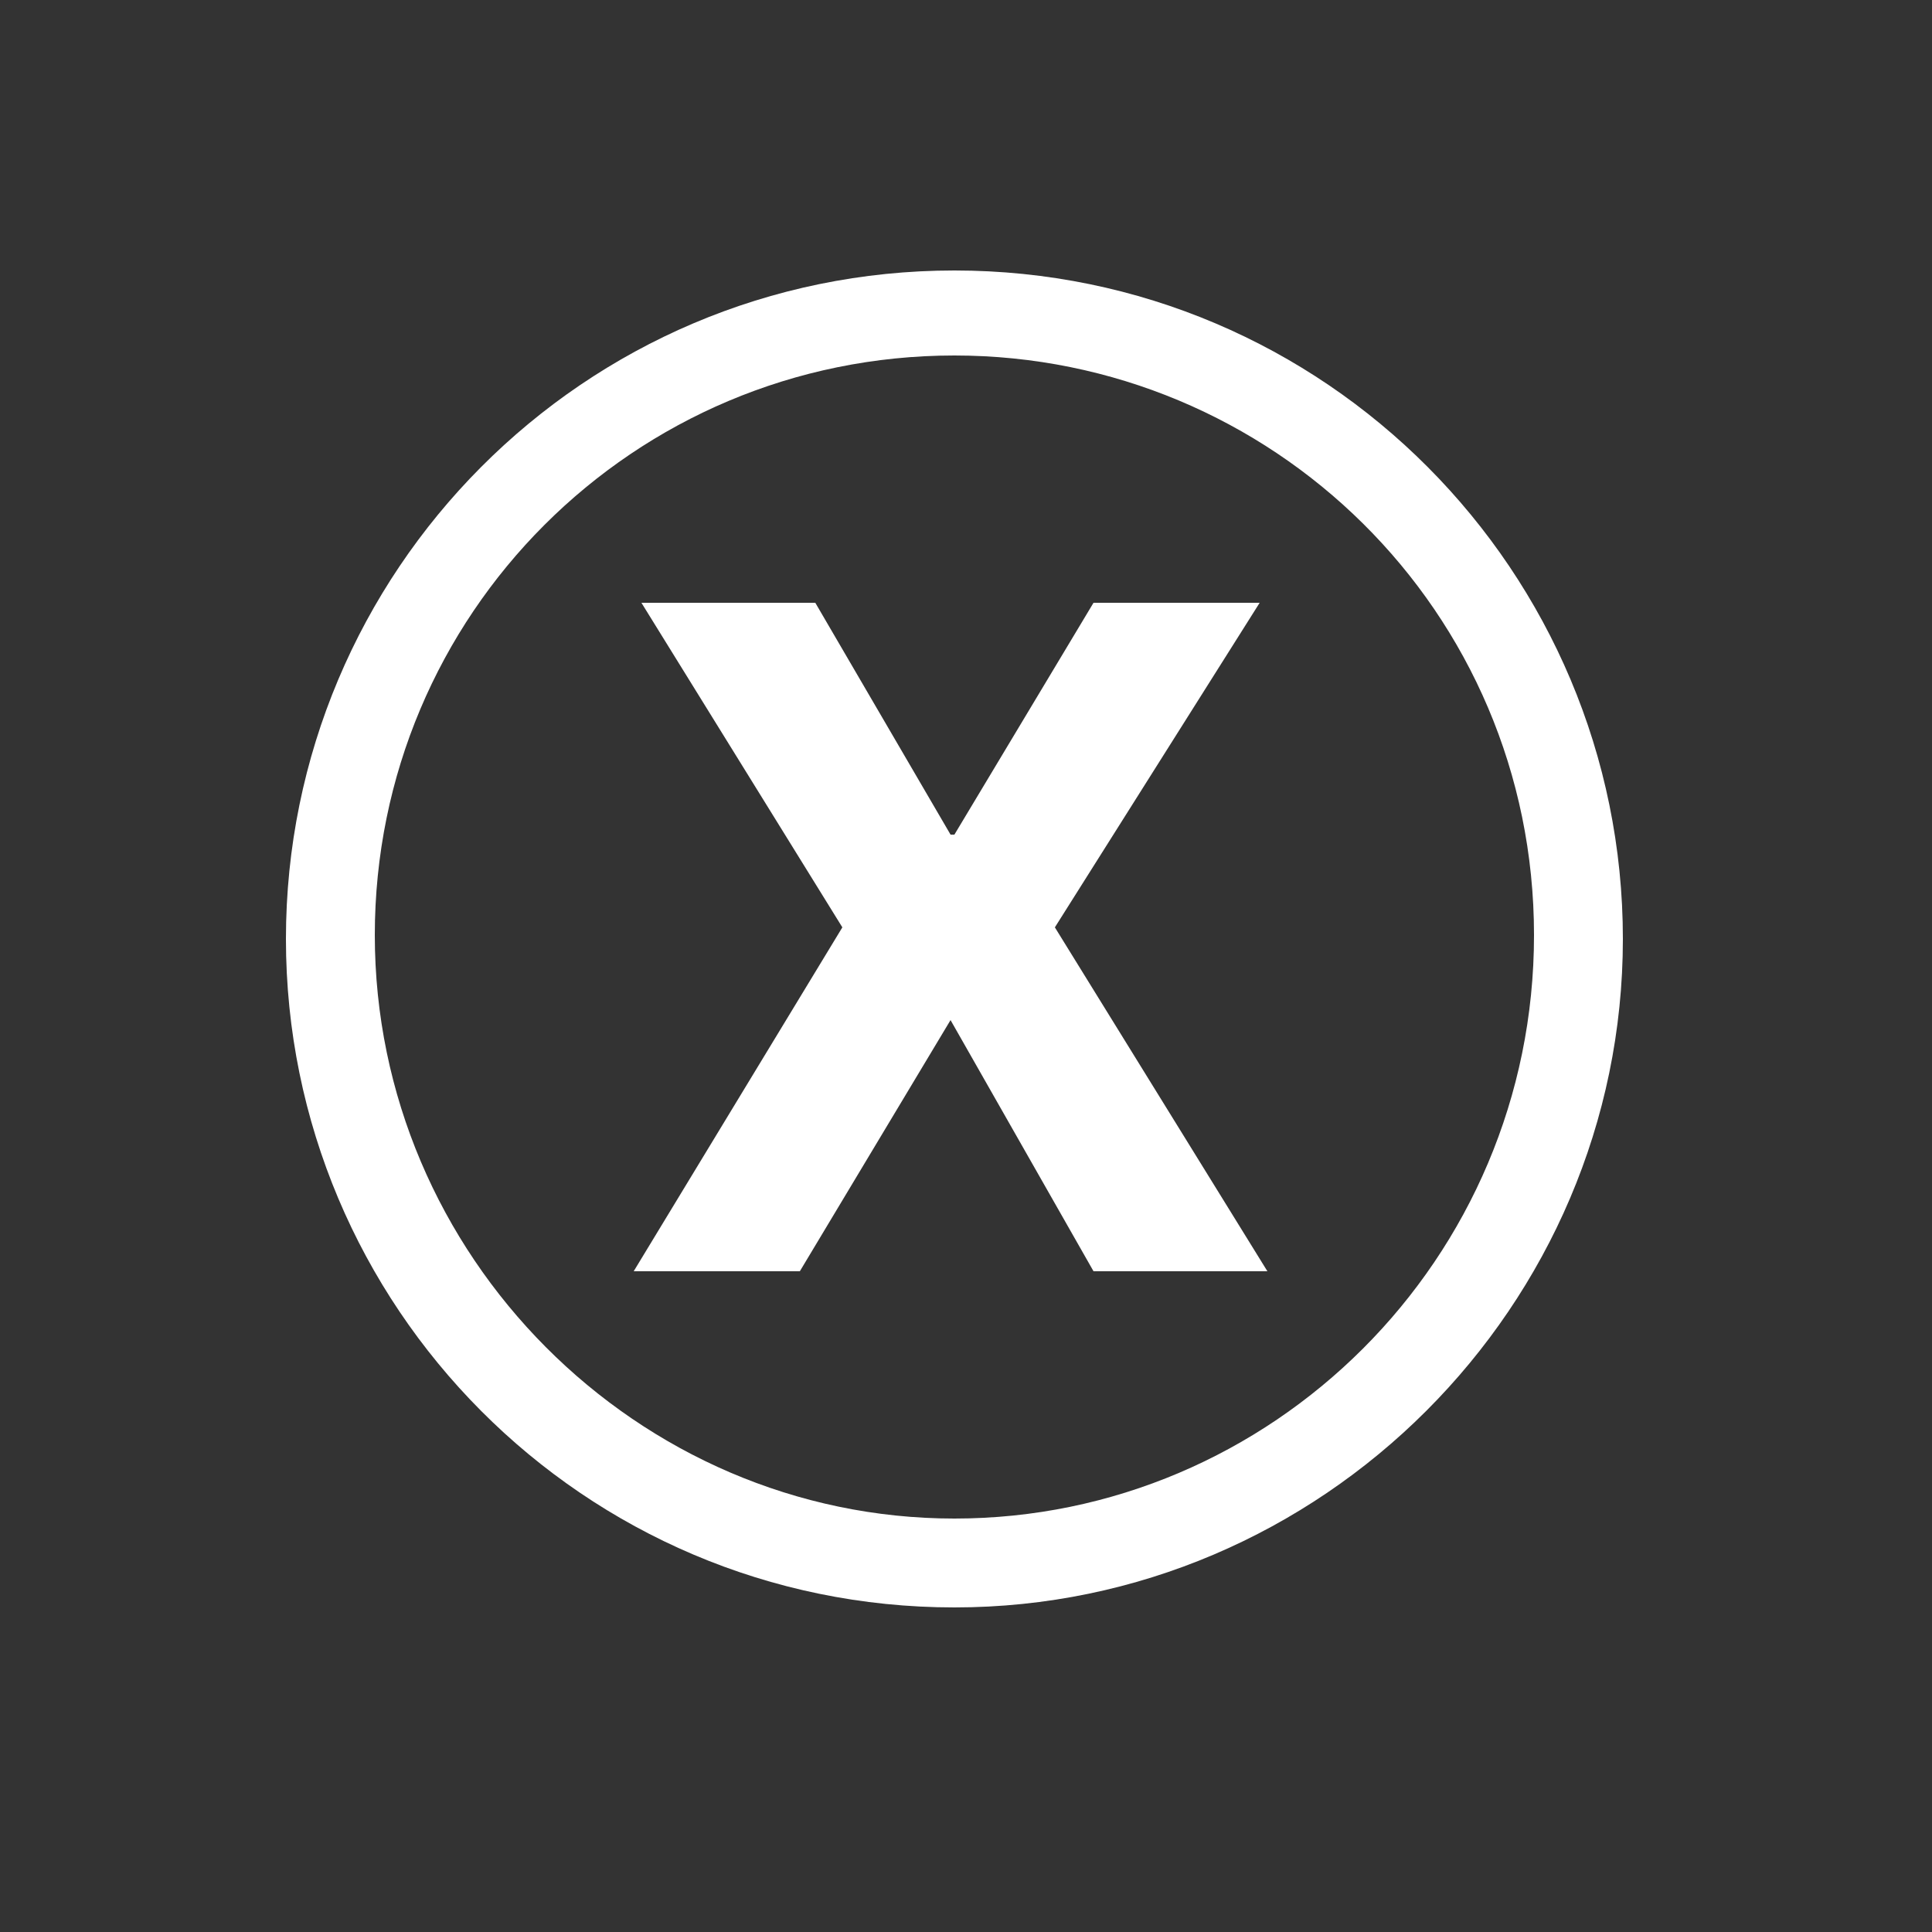
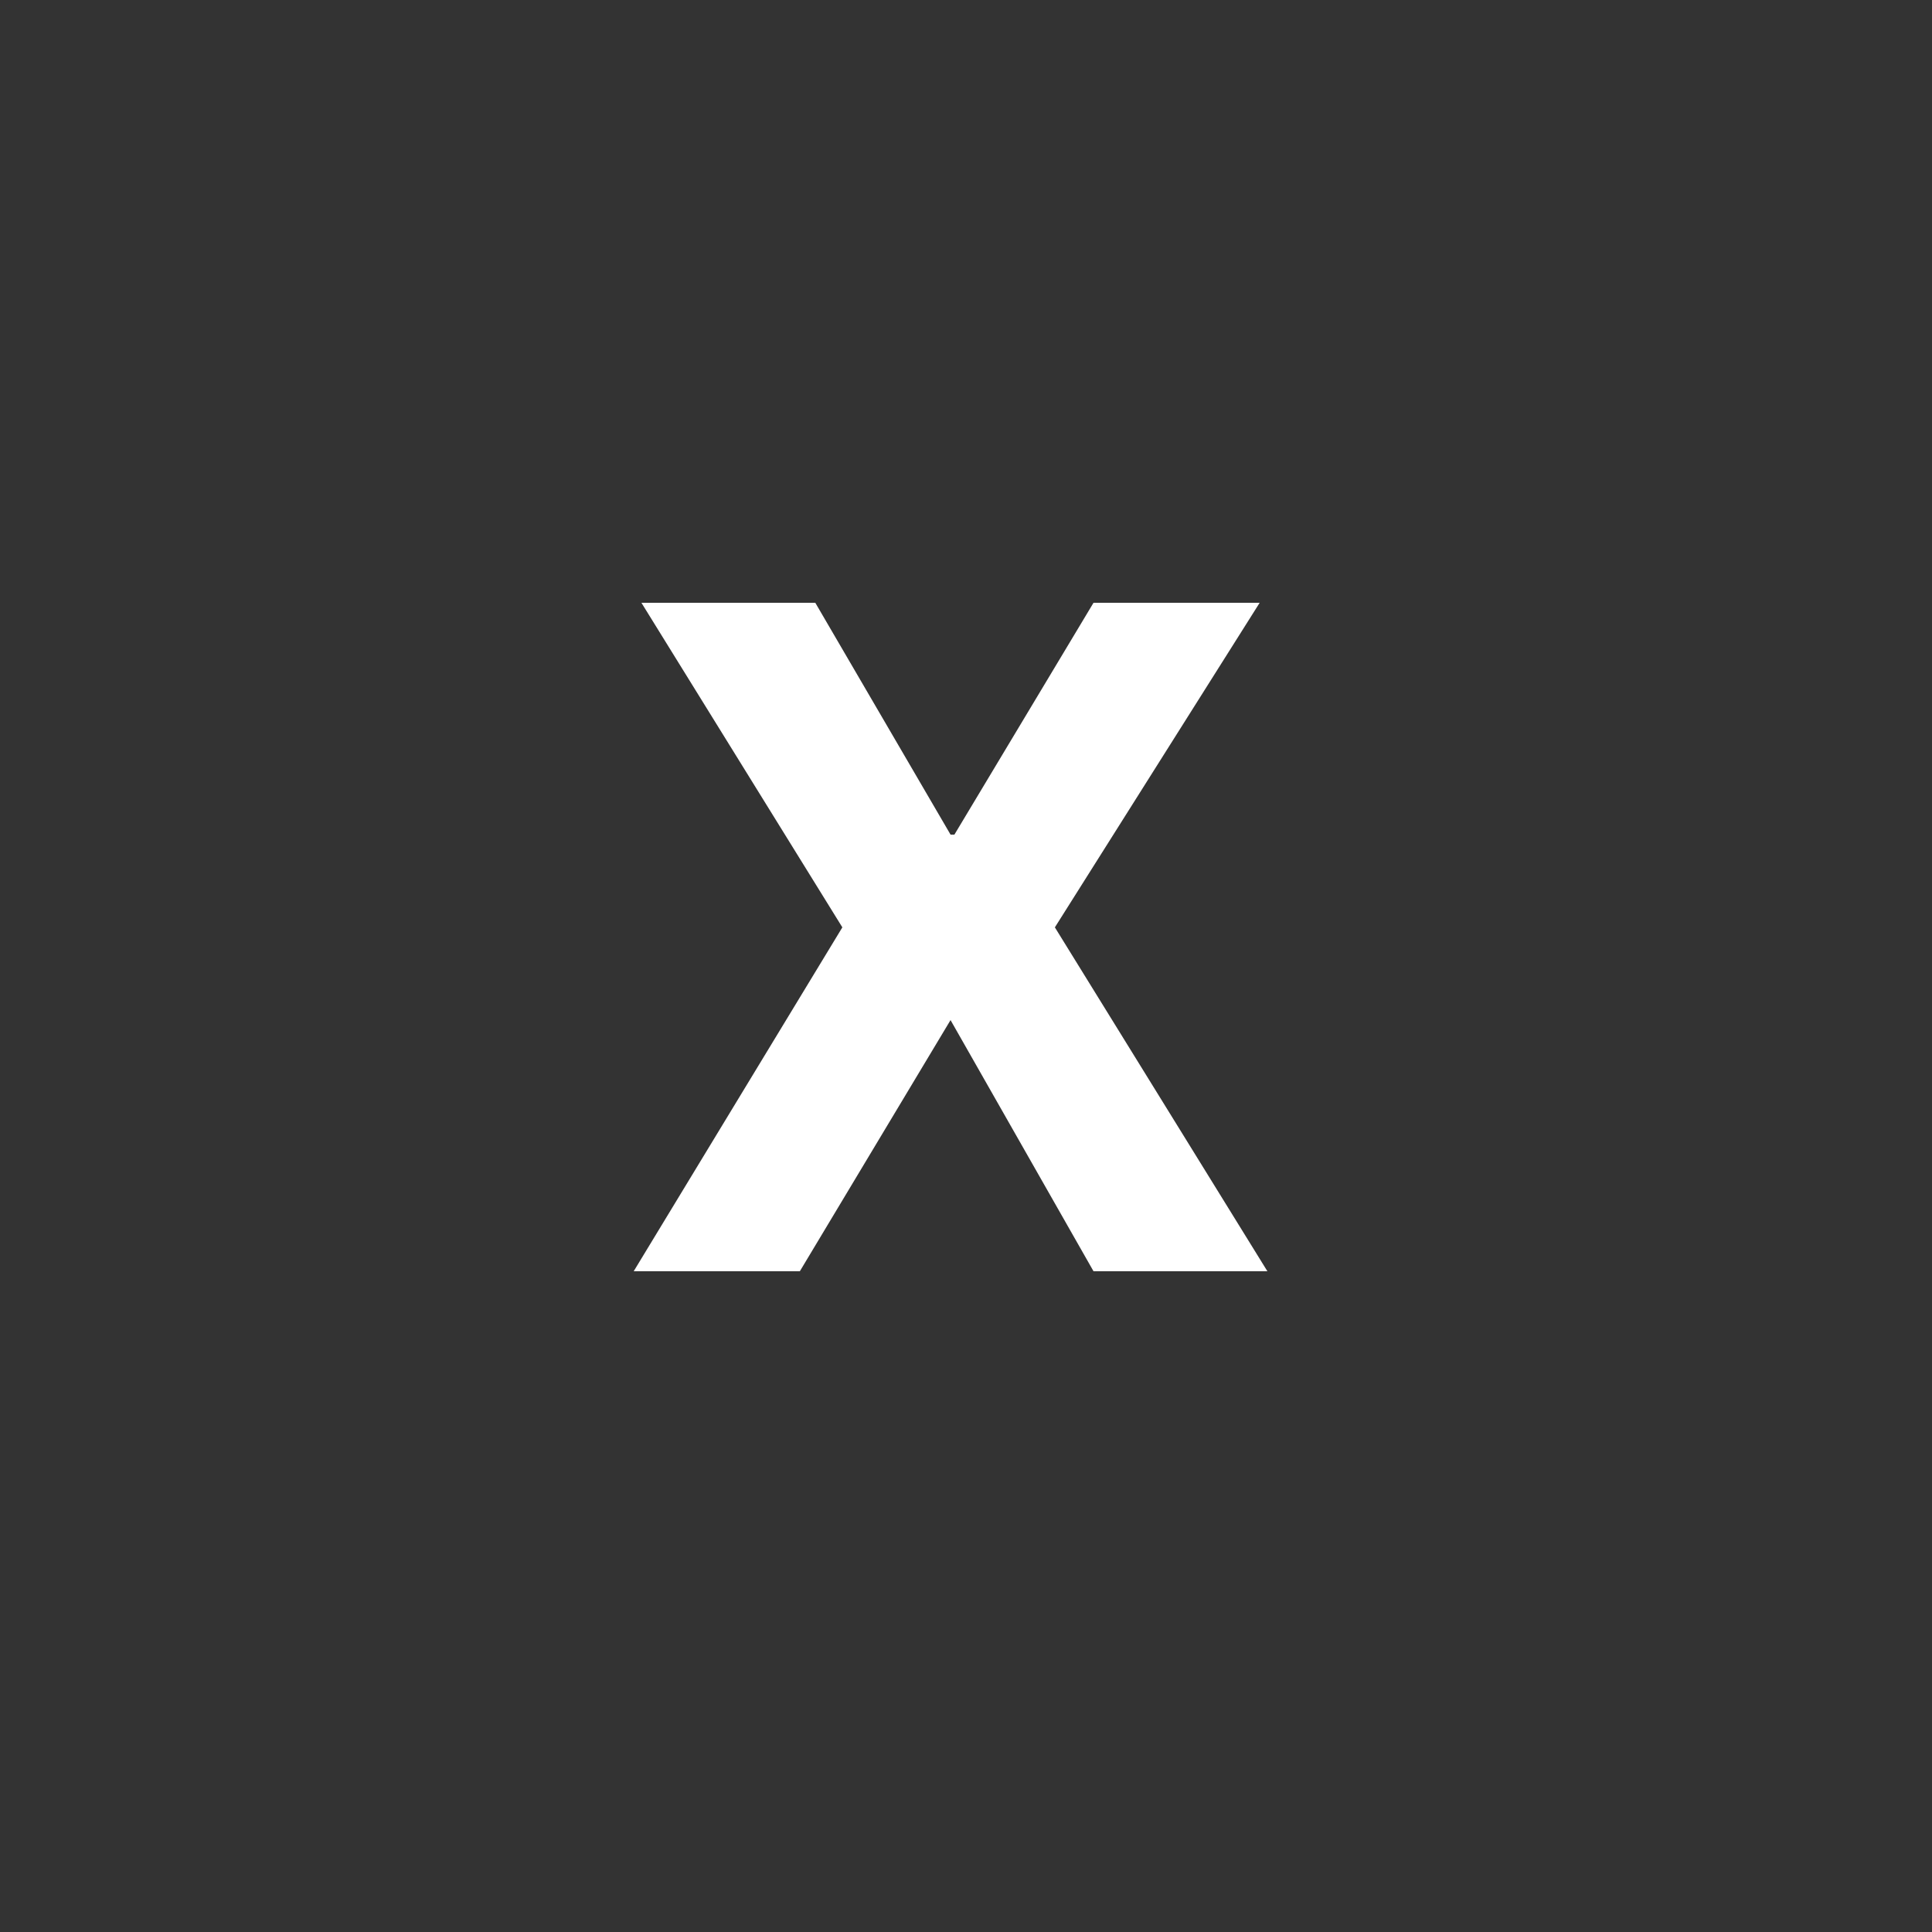
<svg xmlns="http://www.w3.org/2000/svg" id="Calque_1" version="1.1" viewBox="0 0 50 50">
  <rect x="0" y="0" width="50" height="50" fill="#333333" stroke="none" />
  <defs>
    <style>
      .st0 {
        fill: #fff;
      }
    </style>
  </defs>
-   <path class="st0" d="M24.7,41.6c-9.6,0-17.3-7.8-17.3-17.3S15.1,7,24.7,7s17.3,7.8,17.3,17.3-7.8,17.3-17.3,17.3ZM24.7,9.2c-8.3,0-15,6.7-15,15s6.8,15.1,15,15.1,15-6.7,15-15.1-6.8-15-15-15Z" />
  <path class="st0" d="M24.7,21.6l3.6-6h4.3l-5.3,8.4,5.5,8.9h-4.5l-3.7-6.5-3.9,6.5h-4.3l5.4-8.9-5.2-8.4h4.5l3.5,6Z" />
</svg>